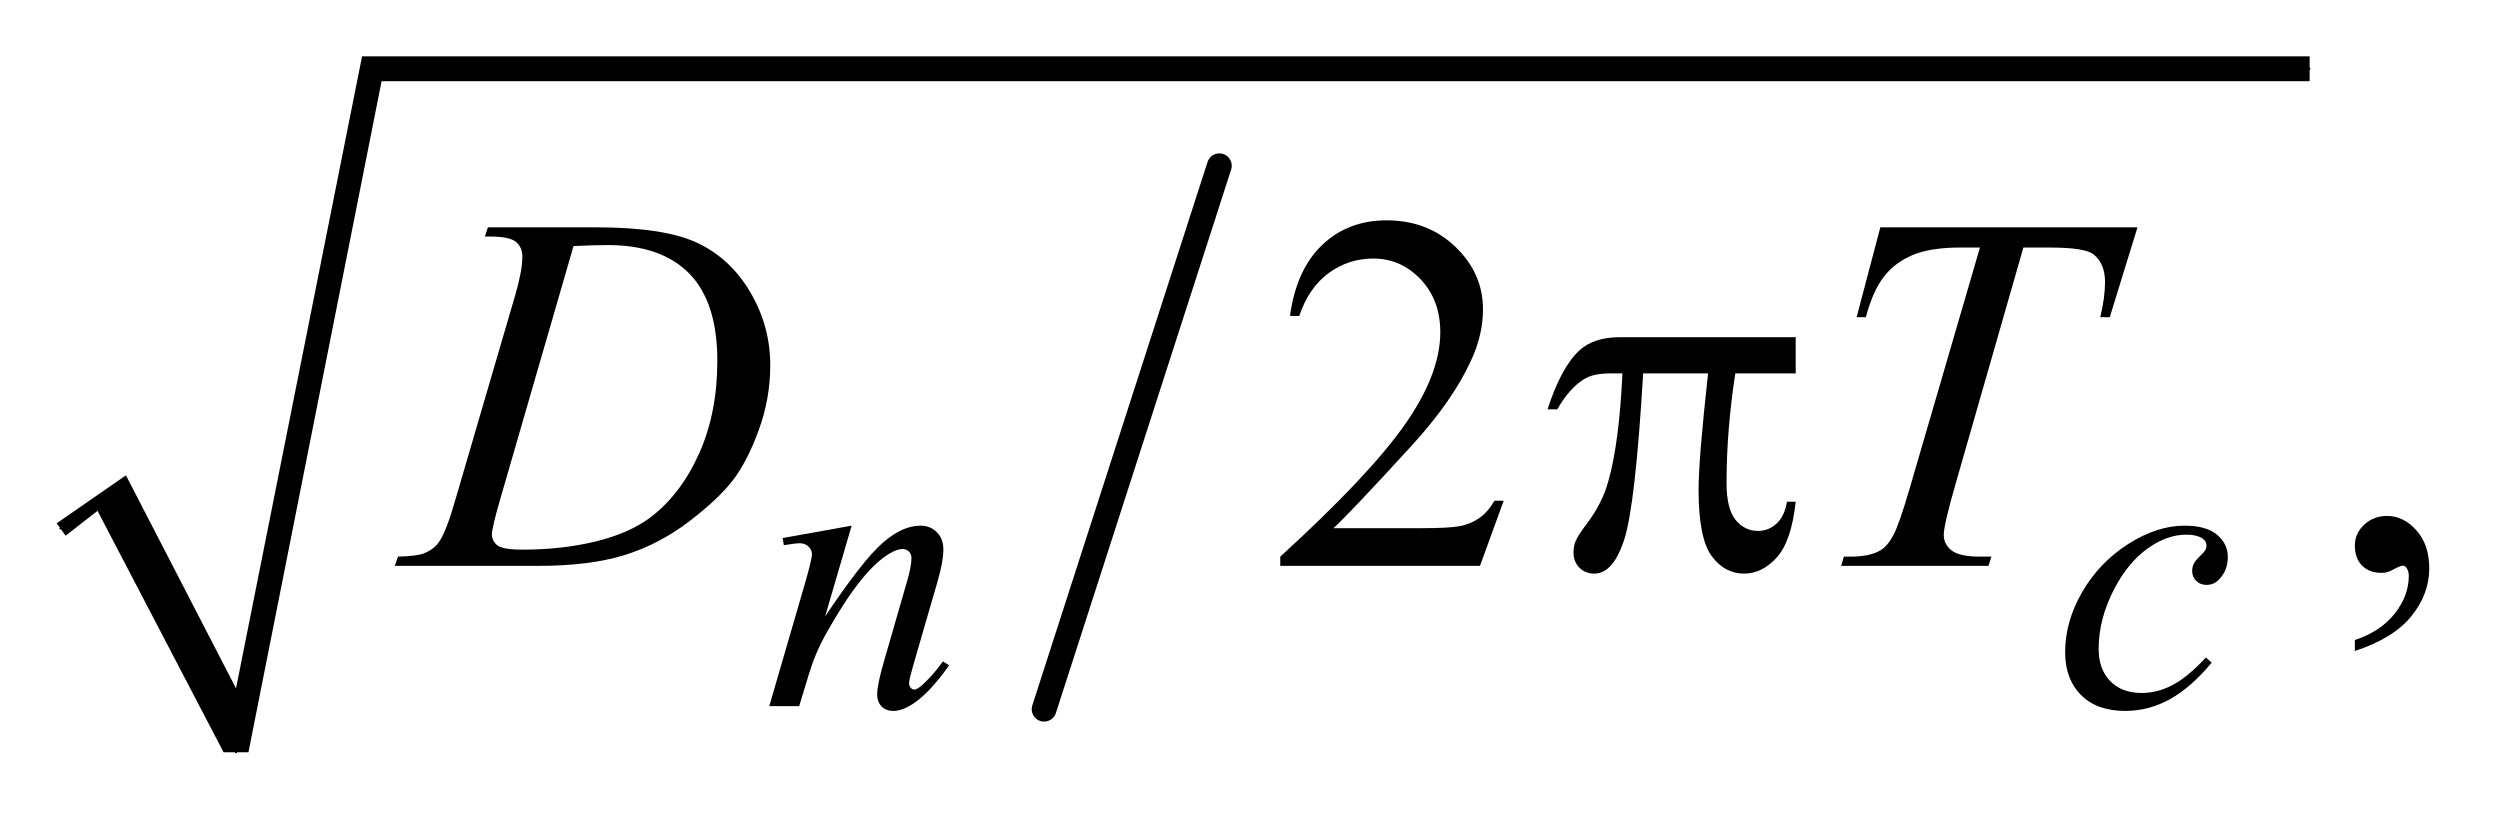
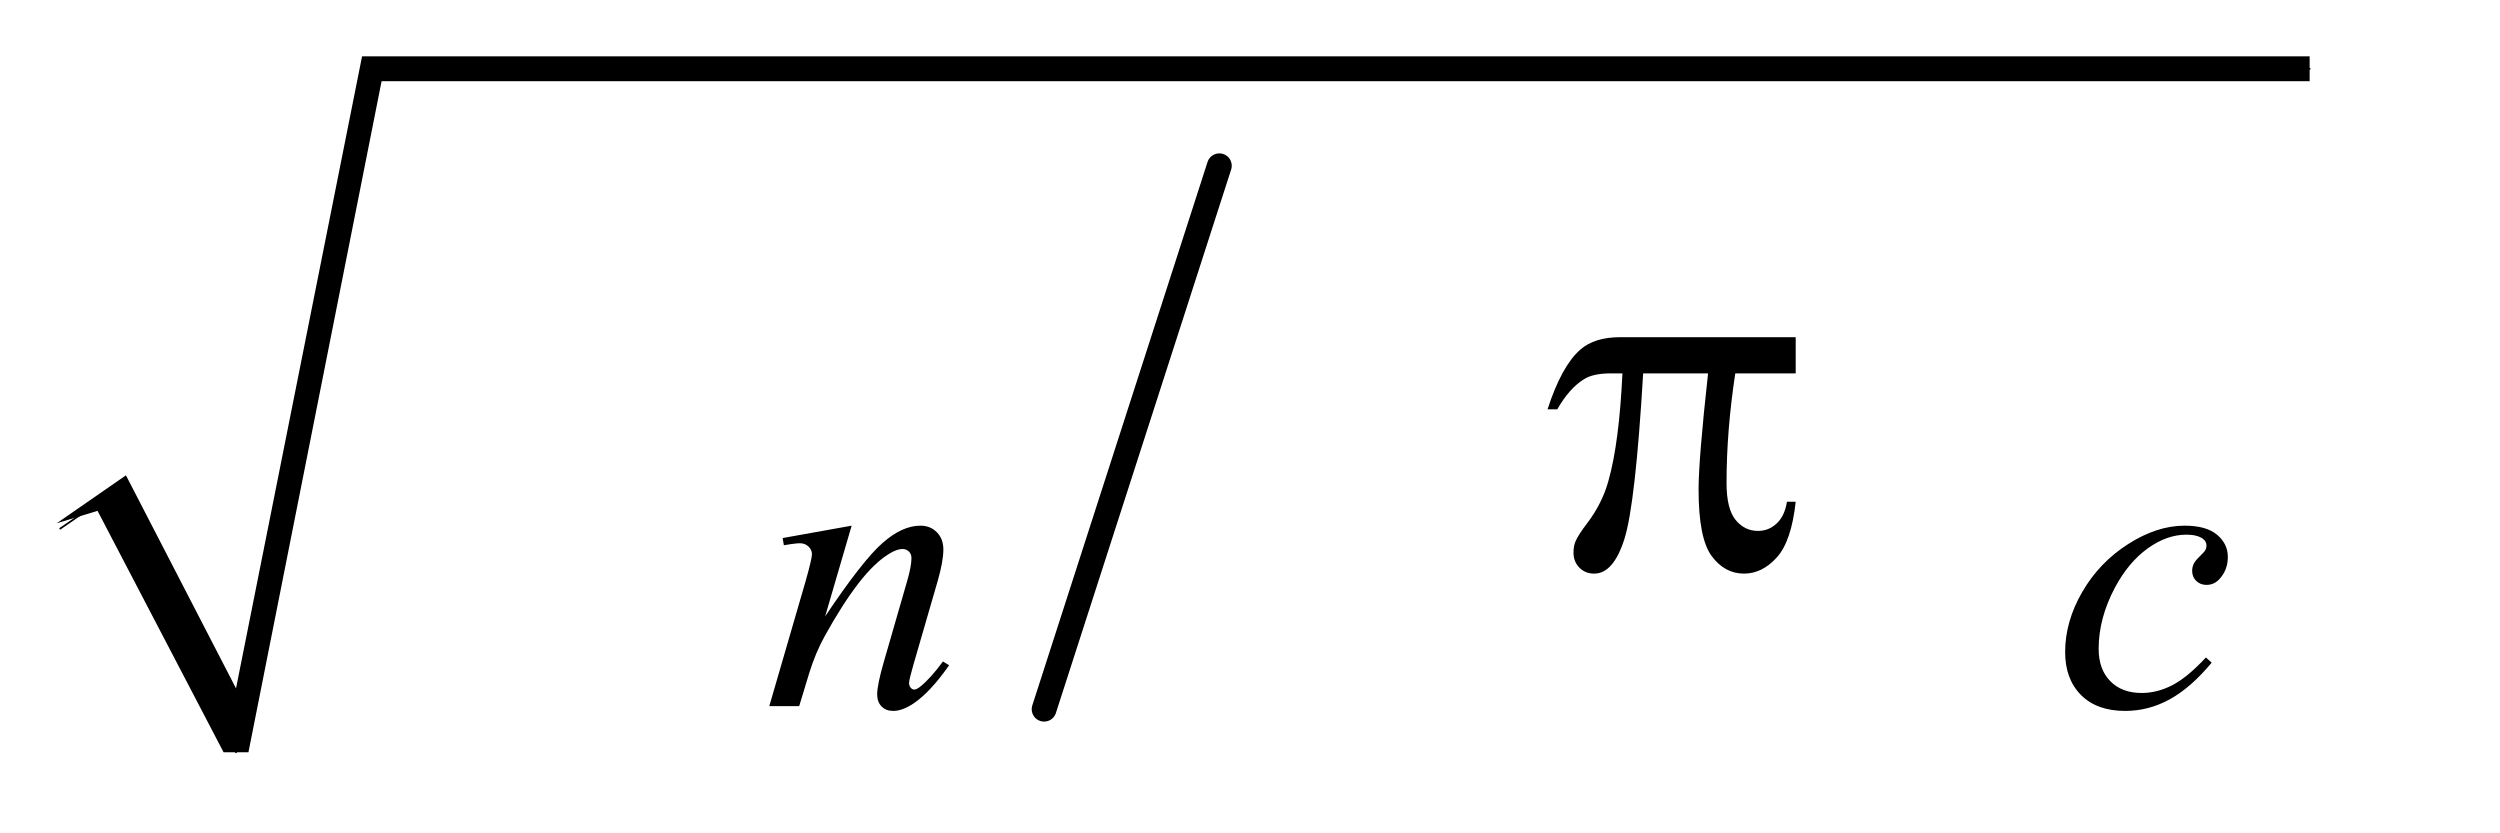
<svg xmlns="http://www.w3.org/2000/svg" stroke-dasharray="none" shape-rendering="auto" font-family="'Dialog'" text-rendering="auto" width="69" fill-opacity="1" color-interpolation="auto" color-rendering="auto" preserveAspectRatio="xMidYMid meet" font-size="12px" viewBox="0 0 69 23" fill="black" stroke="black" image-rendering="auto" stroke-miterlimit="10" stroke-linecap="square" stroke-linejoin="miter" font-style="normal" stroke-width="1" height="23" stroke-dashoffset="0" font-weight="normal" stroke-opacity="1">
  <defs id="genericDefs" />
  <g>
    <defs id="defs1">
      <clipPath clipPathUnits="userSpaceOnUse" id="clipPath1">
-         <path d="M0.997 1.034 L44.692 1.034 L44.692 15.322 L0.997 15.322 L0.997 1.034 Z" />
-       </clipPath>
+         </clipPath>
      <clipPath clipPathUnits="userSpaceOnUse" id="clipPath2">
        <path d="M31.949 33.051 L31.949 489.519 L1432.426 489.519 L1432.426 33.051 Z" />
      </clipPath>
    </defs>
    <g stroke-width="14" transform="scale(1.576,1.576) translate(-0.997,-1.034) matrix(0.031,0,0,0.031,0,0)" stroke-linejoin="round" stroke-linecap="round">
      <line y2="434" fill="none" x1="721" clip-path="url(#clipPath2)" x2="622" y1="127" />
    </g>
    <g stroke-linecap="round" stroke-linejoin="round" transform="matrix(0.049,0,0,0.049,-1.571,-1.63)">
      <path fill="none" d="M66 331 L95 311" clip-path="url(#clipPath2)" />
    </g>
    <g stroke-linecap="round" stroke-linejoin="round" transform="matrix(0.049,0,0,0.049,-1.571,-1.63)">
-       <path fill="none" d="M95 311 L165 457" clip-path="url(#clipPath2)" />
-     </g>
+       </g>
    <g stroke-linecap="round" stroke-linejoin="round" transform="matrix(0.049,0,0,0.049,-1.571,-1.63)">
      <path fill="none" d="M165 457 L241 72" clip-path="url(#clipPath2)" />
    </g>
    <g stroke-linecap="round" stroke-linejoin="round" transform="matrix(0.049,0,0,0.049,-1.571,-1.63)">
      <path fill="none" d="M241 72 L1333 72" clip-path="url(#clipPath2)" />
    </g>
    <g transform="matrix(0.049,0,0,0.049,-1.571,-1.63)">
-       <path d="M64 328 L103 301 L165 421 L236 65 L1333 65 L1333 79 L247 79 L172 457 L158 457 L87 321 L69 335 Z" stroke="none" clip-path="url(#clipPath2)" />
+       <path d="M64 328 L103 301 L165 421 L236 65 L1333 65 L1333 79 L247 79 L172 457 L158 457 L87 321 Z" stroke="none" clip-path="url(#clipPath2)" />
    </g>
    <g transform="matrix(0.049,0,0,0.049,-1.571,-1.63)">
-       <path d="M879.047 315.297 L865.688 352 L753.188 352 L753.188 346.797 Q802.828 301.516 823.078 272.828 Q843.328 244.141 843.328 220.375 Q843.328 202.234 832.219 190.562 Q821.109 178.891 805.641 178.891 Q791.578 178.891 780.391 187.125 Q769.219 195.344 763.875 211.234 L758.672 211.234 Q762.188 185.219 776.734 171.297 Q791.297 157.375 813.094 157.375 Q836.297 157.375 851.828 172.281 Q867.375 187.188 867.375 207.438 Q867.375 221.922 860.625 236.406 Q850.219 259.188 826.875 284.641 Q791.859 322.891 783.141 330.766 L832.922 330.766 Q848.109 330.766 854.219 329.641 Q860.344 328.516 865.266 325.078 Q870.188 321.625 873.844 315.297 L879.047 315.297 ZM1358.469 399.953 L1358.469 393.766 Q1372.953 388.984 1380.891 378.922 Q1388.844 368.875 1388.844 357.625 Q1388.844 354.953 1387.578 353.125 Q1386.594 351.859 1385.609 351.859 Q1384.062 351.859 1378.859 354.672 Q1376.328 355.938 1373.516 355.938 Q1366.625 355.938 1362.547 351.859 Q1358.469 347.781 1358.469 340.609 Q1358.469 333.719 1363.734 328.797 Q1369.016 323.875 1376.609 323.875 Q1385.891 323.875 1393.125 331.969 Q1400.375 340.047 1400.375 353.406 Q1400.375 367.891 1390.312 380.328 Q1380.266 392.781 1358.469 399.953 Z" stroke="none" clip-path="url(#clipPath2)" />
-     </g>
+       </g>
    <g transform="matrix(0.049,0,0,0.049,-1.571,-1.63)">
      <path d="M511.766 329.359 L496.828 380.469 Q517.828 349.125 529 339.25 Q540.172 329.359 550.5 329.359 Q556.125 329.359 559.766 333.078 Q563.422 336.781 563.422 342.734 Q563.422 349.469 560.172 360.703 L546.469 407.984 Q544.109 416.172 544.109 417.969 Q544.109 419.547 545 420.609 Q545.906 421.672 546.906 421.672 Q548.266 421.672 550.172 420.219 Q556.125 415.5 563.203 405.844 L566.672 407.984 Q556.234 422.906 546.906 429.312 Q540.406 433.703 535.234 433.703 Q531.078 433.703 528.609 431.172 Q526.141 428.641 526.141 424.375 Q526.141 418.984 529.953 405.844 L542.984 360.703 Q545.453 352.281 545.453 347.562 Q545.453 345.312 543.984 343.906 Q542.531 342.5 540.406 342.5 Q537.25 342.5 532.875 345.203 Q524.562 350.25 515.578 361.875 Q506.594 373.5 496.594 391.578 Q491.328 401.125 487.844 412.469 L482.219 431 L465.375 431 L485.812 360.703 Q489.406 348 489.406 345.422 Q489.406 342.953 487.438 341.109 Q485.484 339.25 482.562 339.25 Q481.219 339.25 477.844 339.703 L473.578 340.375 L472.906 336.328 L511.766 329.359 ZM1277.828 406.516 Q1266.156 420.562 1254.25 427.141 Q1242.344 433.703 1229.094 433.703 Q1213.141 433.703 1204.203 424.719 Q1195.281 415.719 1195.281 400.562 Q1195.281 383.375 1204.875 366.766 Q1214.484 350.141 1230.719 339.75 Q1246.953 329.359 1262.562 329.359 Q1274.797 329.359 1280.859 334.469 Q1286.922 339.578 1286.922 347 Q1286.922 353.953 1282.656 358.906 Q1279.516 362.719 1274.906 362.719 Q1271.422 362.719 1269.125 360.469 Q1266.828 358.219 1266.828 354.859 Q1266.828 352.719 1267.672 350.922 Q1268.516 349.125 1271.141 346.609 Q1273.781 344.078 1274.344 342.953 Q1274.906 341.828 1274.906 340.594 Q1274.906 338.234 1272.781 336.656 Q1269.516 334.422 1263.562 334.422 Q1252.562 334.422 1241.781 342.172 Q1231 349.922 1223.359 364.172 Q1214.156 381.469 1214.156 398.766 Q1214.156 410.219 1220.672 416.906 Q1227.188 423.594 1238.406 423.594 Q1247.062 423.594 1255.531 419.266 Q1264.016 414.938 1274.578 403.594 L1277.828 406.516 Z" stroke="none" clip-path="url(#clipPath2)" />
    </g>
    <g transform="matrix(0.049,0,0,0.049,-1.571,-1.63)">
-       <path d="M305.188 166.516 L306.875 161.312 L367.766 161.312 Q406.438 161.312 425.062 170.172 Q443.703 179.031 454.812 198.094 Q465.922 217.141 465.922 238.938 Q465.922 257.641 459.516 275.297 Q453.125 292.938 445.031 303.562 Q436.953 314.172 420.219 326.969 Q403.484 339.766 383.938 345.891 Q364.391 352 335.141 352 L254.422 352 L256.25 346.797 Q267.359 346.516 271.156 344.828 Q276.781 342.438 279.453 338.359 Q283.531 332.453 288.594 314.594 L322.344 199.281 Q326.281 185.641 326.281 177.906 Q326.281 172.422 322.625 169.469 Q318.969 166.516 308.281 166.516 L305.188 166.516 ZM355.109 171.859 L313.766 314.594 Q309.125 330.625 309.125 334.422 Q309.125 336.672 310.594 338.781 Q312.078 340.891 314.609 341.594 Q318.266 342.859 326.422 342.859 Q348.5 342.859 367.406 338.297 Q386.328 333.719 398.422 324.719 Q415.578 311.641 425.844 288.719 Q436.109 265.797 436.109 236.547 Q436.109 203.5 420.359 187.406 Q404.609 171.297 374.375 171.297 Q366.922 171.297 355.109 171.859 ZM1091.188 161.312 L1236.031 161.312 L1220.422 211.938 L1215.078 211.938 Q1217.75 200.828 1217.75 192.109 Q1217.75 181.844 1211.422 176.641 Q1206.641 172.703 1186.812 172.703 L1171.766 172.703 L1134.078 304.047 Q1126.906 328.797 1126.906 334.562 Q1126.906 339.906 1131.406 343.359 Q1135.906 346.797 1147.297 346.797 L1153.766 346.797 L1152.078 352 L1069.109 352 L1070.656 346.797 L1074.312 346.797 Q1085.281 346.797 1091.188 343.281 Q1095.266 340.891 1098.562 334.641 Q1101.875 328.375 1107.781 308.125 L1147.297 172.703 L1135.906 172.703 Q1119.453 172.703 1109.391 176.922 Q1099.344 181.141 1093.156 189.156 Q1086.969 197.172 1083.031 211.938 L1077.828 211.938 L1091.188 161.312 Z" stroke="none" clip-path="url(#clipPath2)" />
-     </g>
+       </g>
    <g transform="matrix(0.049,0,0,0.049,-1.571,-1.63)">
      <path d="M1043.516 223.188 L1043.516 243.578 L1009.484 243.578 Q1004.562 275.781 1004.562 305.312 Q1004.562 319.797 1009.625 326.062 Q1014.688 332.312 1022.281 332.312 Q1028.328 332.312 1032.828 328.094 Q1037.328 323.875 1038.594 315.859 L1043.516 315.859 Q1041.125 338.078 1032.891 347.219 Q1024.672 356.359 1014.406 356.359 Q1003.438 356.359 996.125 346.375 Q988.812 336.391 988.812 309.109 Q988.812 291.953 994.156 243.578 L957.594 243.578 Q953.234 317.266 947.047 336.812 Q940.859 356.359 930.031 356.359 Q924.969 356.359 921.656 352.984 Q918.359 349.609 918.359 344.547 Q918.359 340.891 919.484 338.219 Q921.031 334.562 926.094 327.953 Q934.672 316.562 938.047 304.047 Q944.094 282.672 945.922 243.578 L939.453 243.578 Q929.188 243.578 924.125 246.953 Q915.969 252.016 909.219 263.828 L903.734 263.828 Q911.609 239.5 922.156 230.219 Q930.172 223.188 944.656 223.188 L1043.516 223.188 Z" stroke="none" clip-path="url(#clipPath2)" />
    </g>
  </g>
</svg>